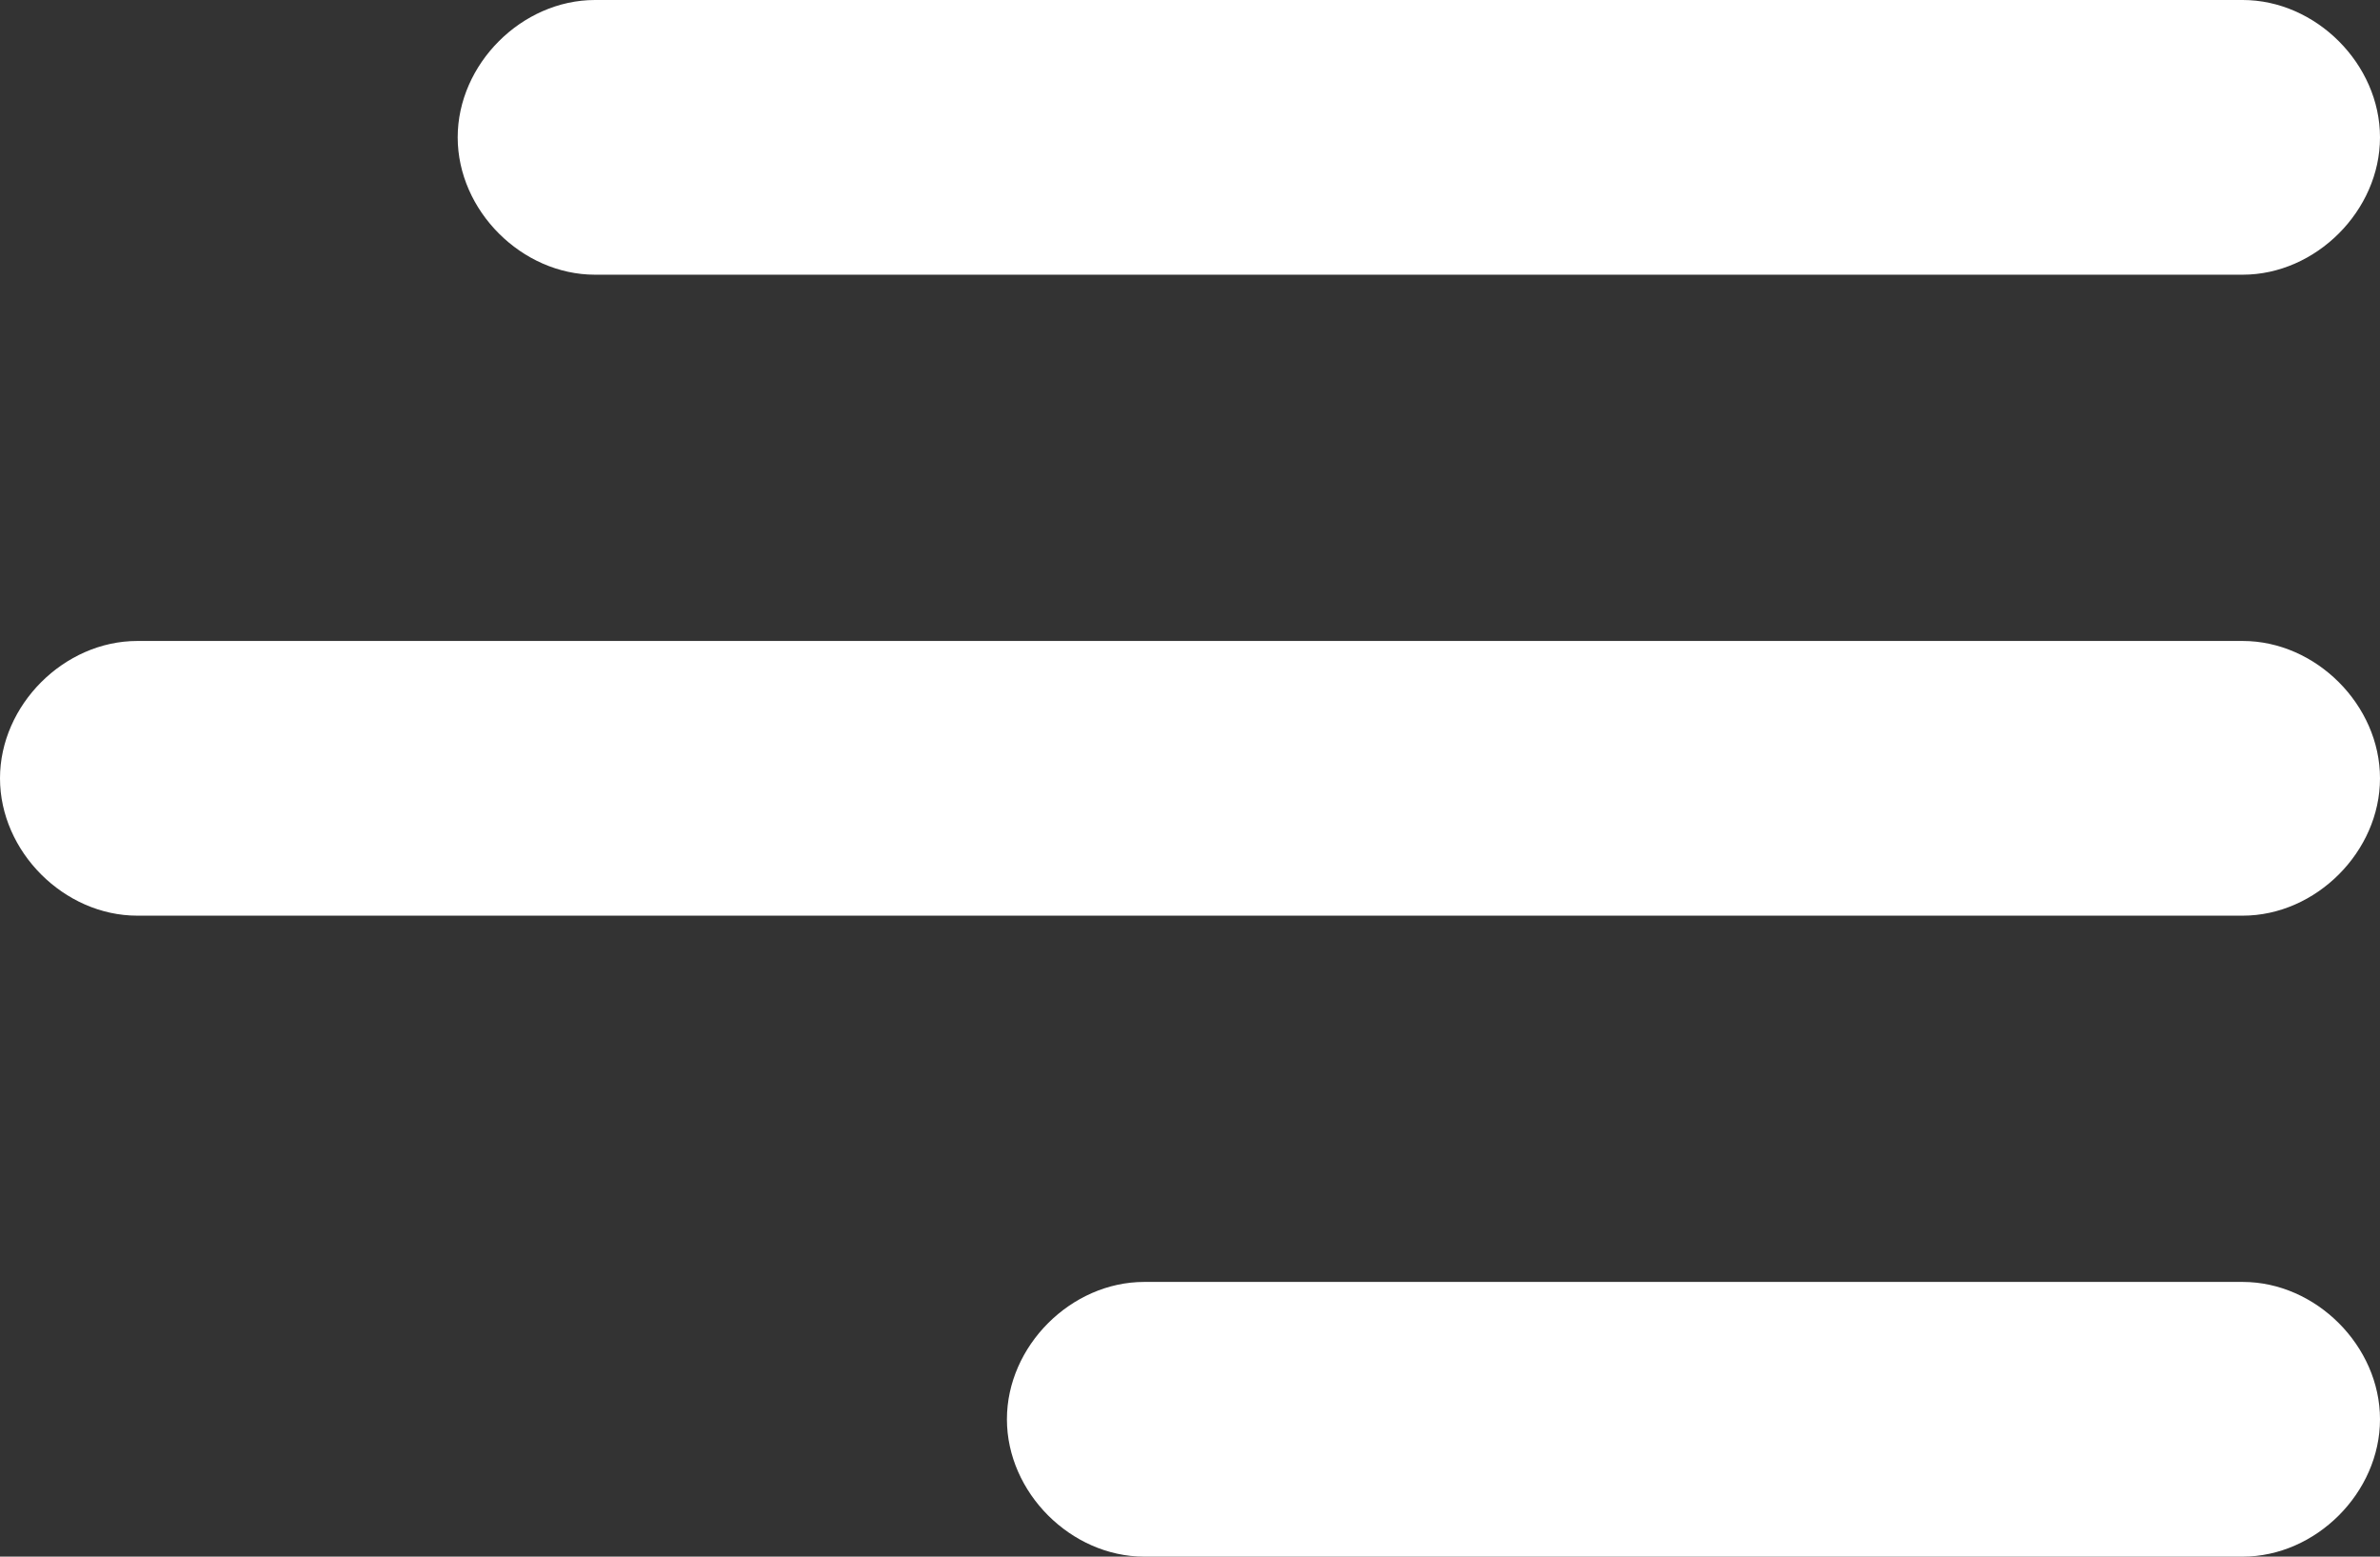
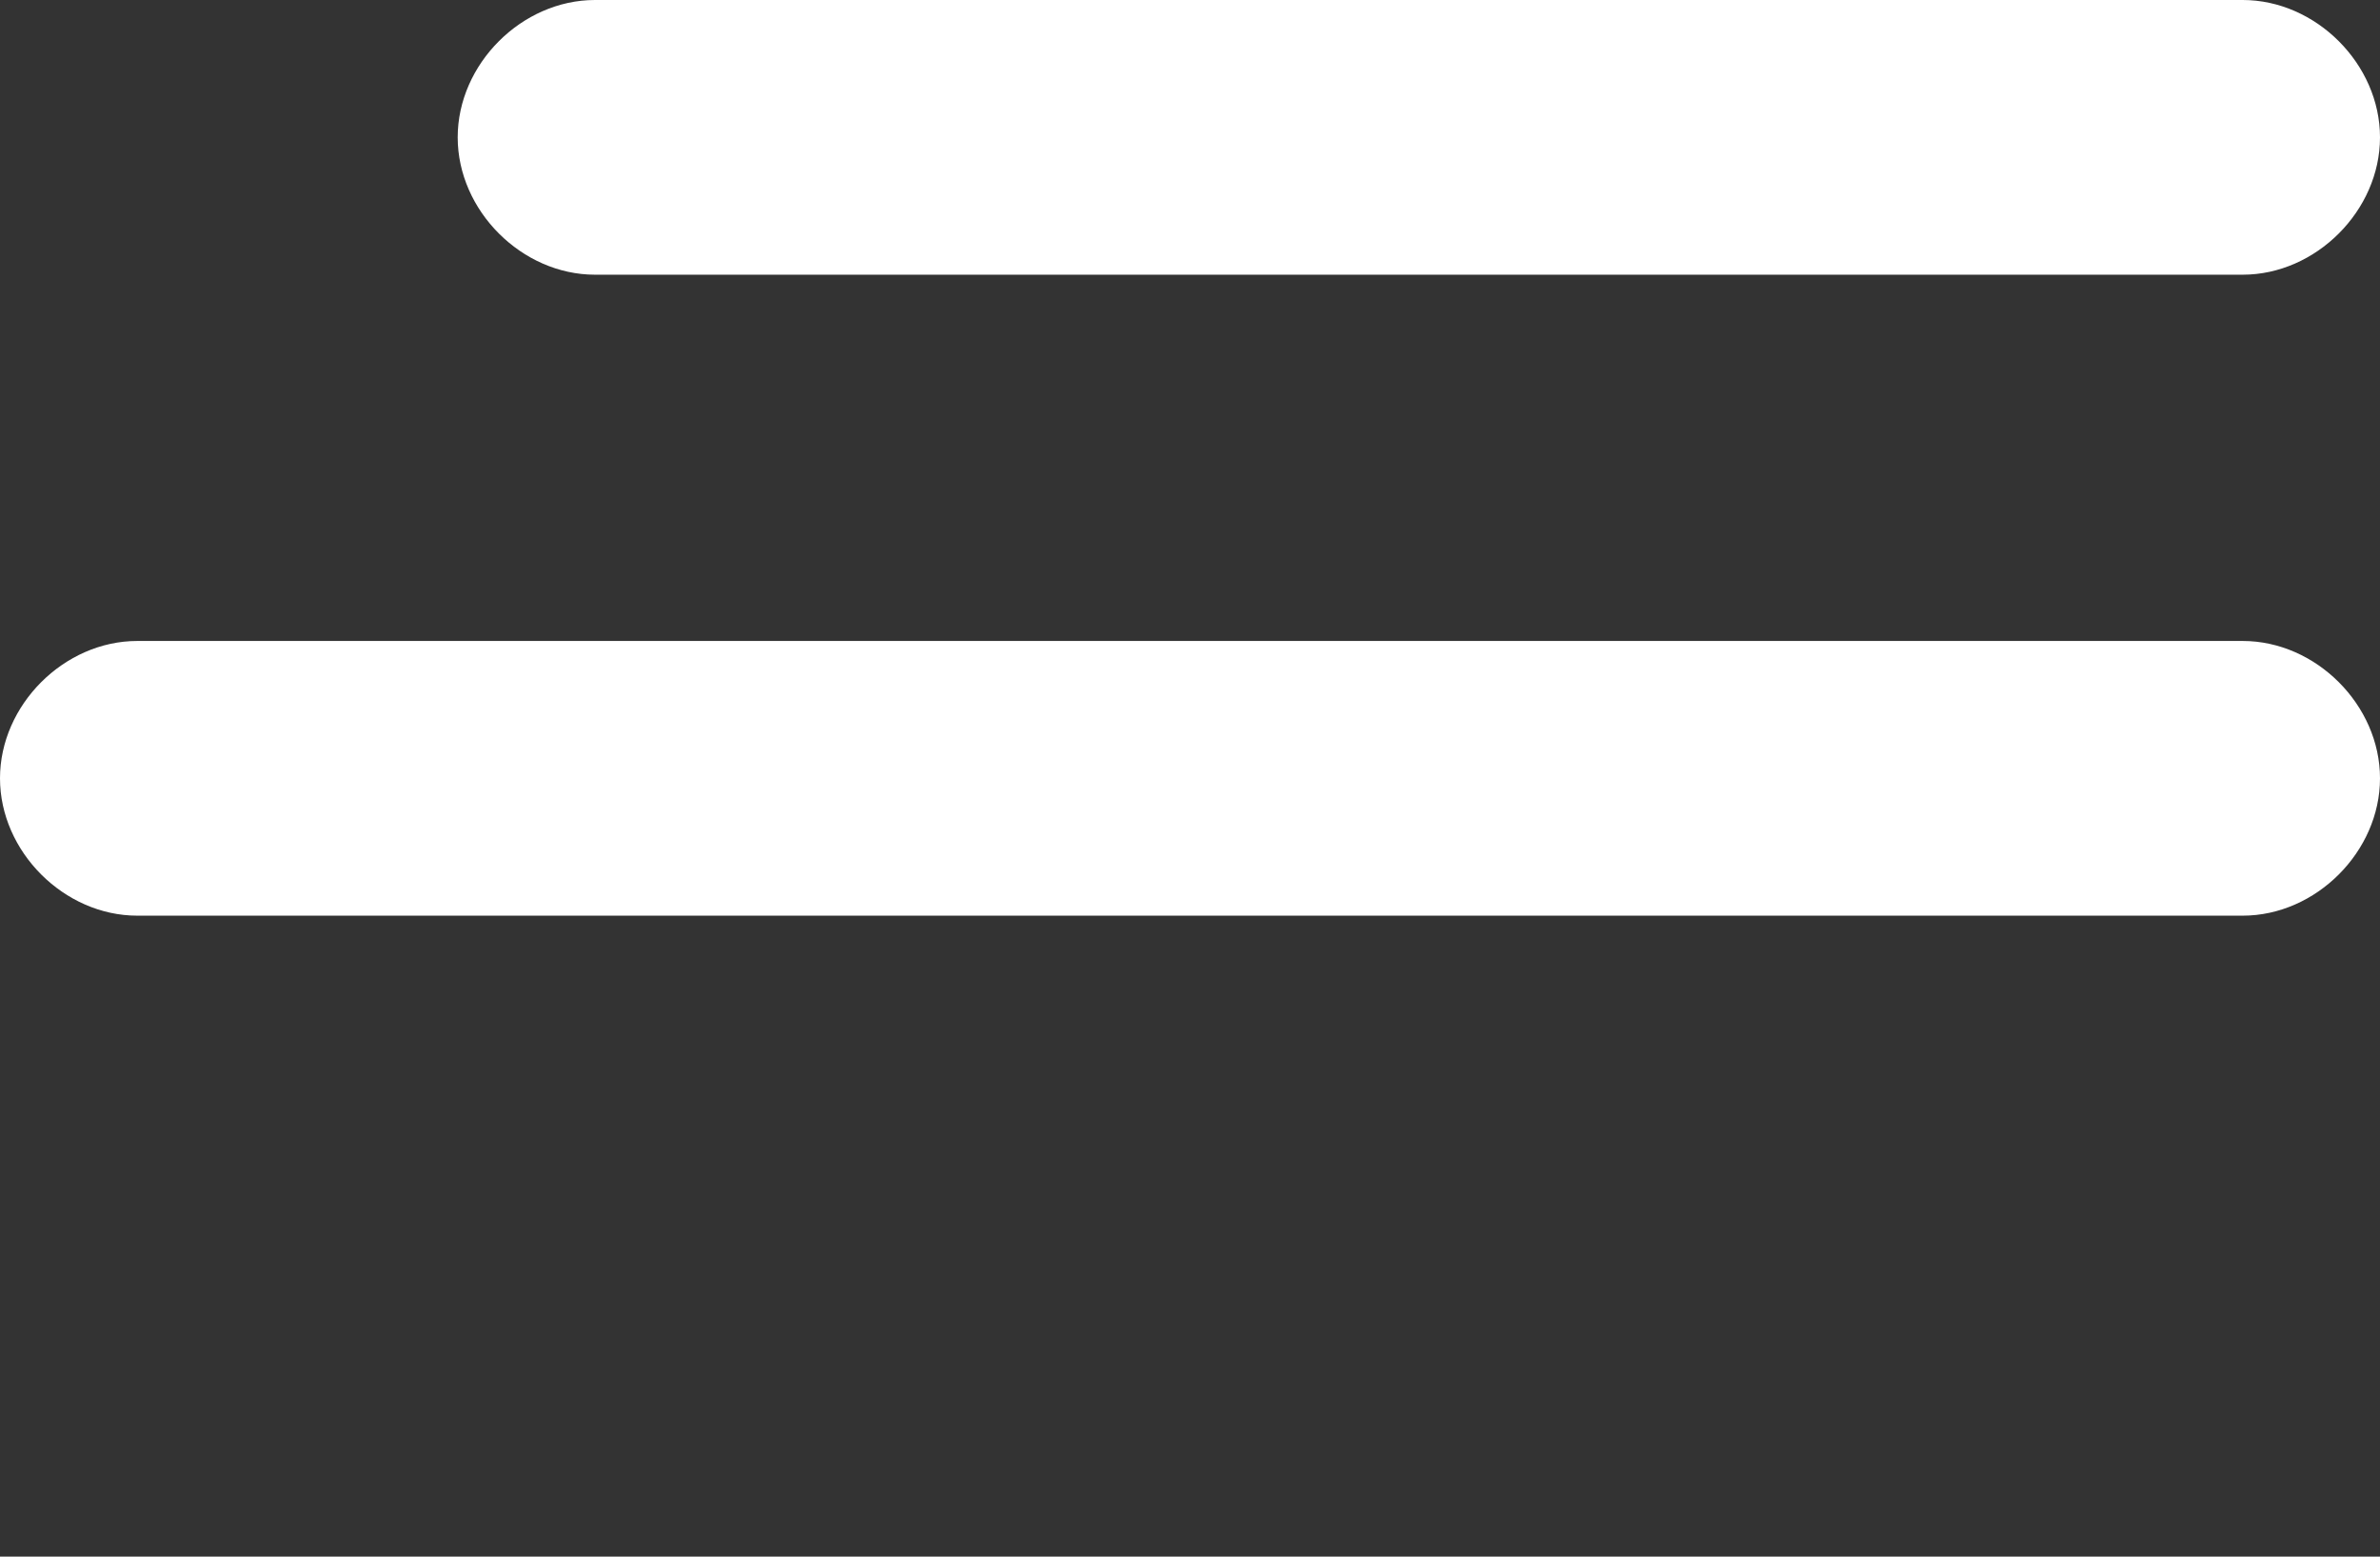
<svg xmlns="http://www.w3.org/2000/svg" version="1.1" id="Laag_1" x="0px" y="0px" viewBox="0 0 26 17" style="enable-background:new 0 0 26 17;" xml:space="preserve">
  <rect x="0" y="0" width="26" height="17" fill="#333333" stroke="none" />
  <style type="text/css">
	.st0{fill:#FFFFFF;}
</style>
  <g id="Group_7827" transform="translate(-1455 -100)">
    <path id="Rectangle_1121" class="st0" d="M1461.5,100h18c0.8,0,1.5,0.7,1.5,1.5l0,0c0,0.8-0.7,1.5-1.5,1.5h-18   c-0.8,0-1.5-0.7-1.5-1.5l0,0C1460,100.7,1460.7,100,1461.5,100z" />
    <path id="Rectangle_1122" class="st0" d="M1456.5,107h23c0.8,0,1.5,0.7,1.5,1.5l0,0c0,0.8-0.7,1.5-1.5,1.5h-23   c-0.8,0-1.5-0.7-1.5-1.5l0,0C1455,107.7,1455.7,107,1456.5,107z" />
-     <path id="Rectangle_1123" class="st0" d="M1467.5,114h12c0.8,0,1.5,0.7,1.5,1.5l0,0c0,0.8-0.7,1.5-1.5,1.5h-12   c-0.8,0-1.5-0.7-1.5-1.5l0,0C1466,114.7,1466.7,114,1467.5,114z" />
  </g>
</svg>